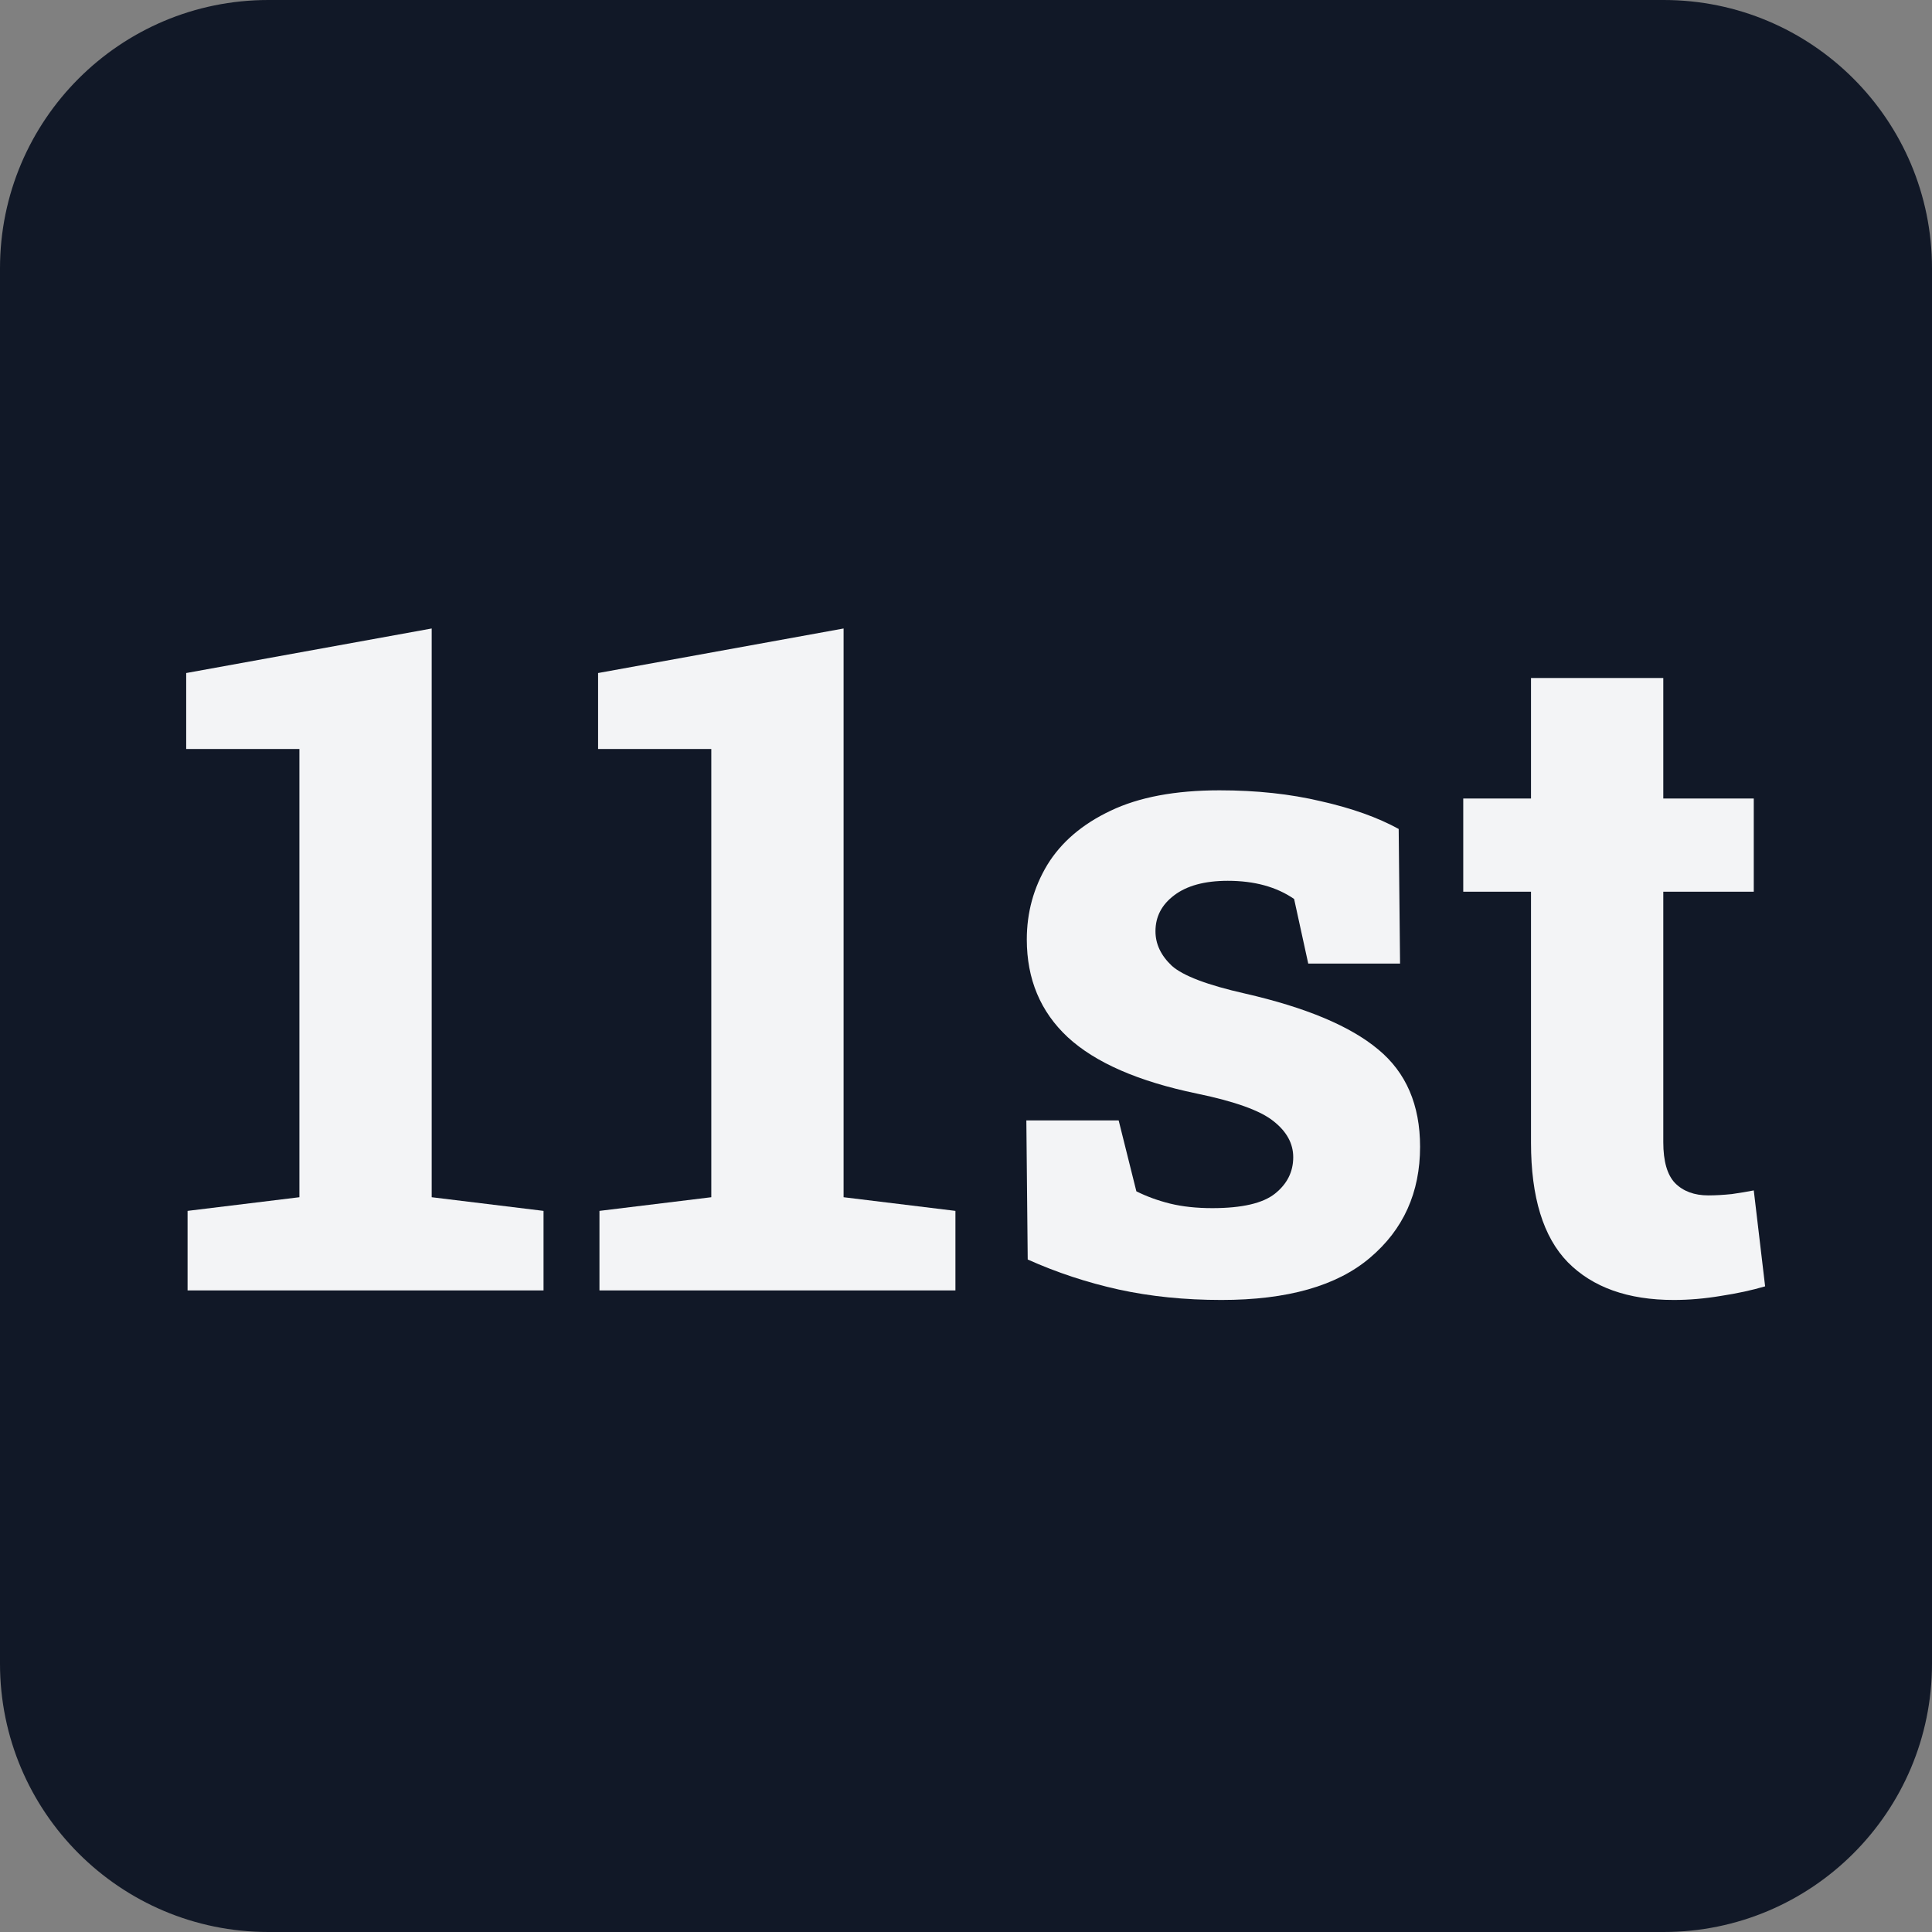
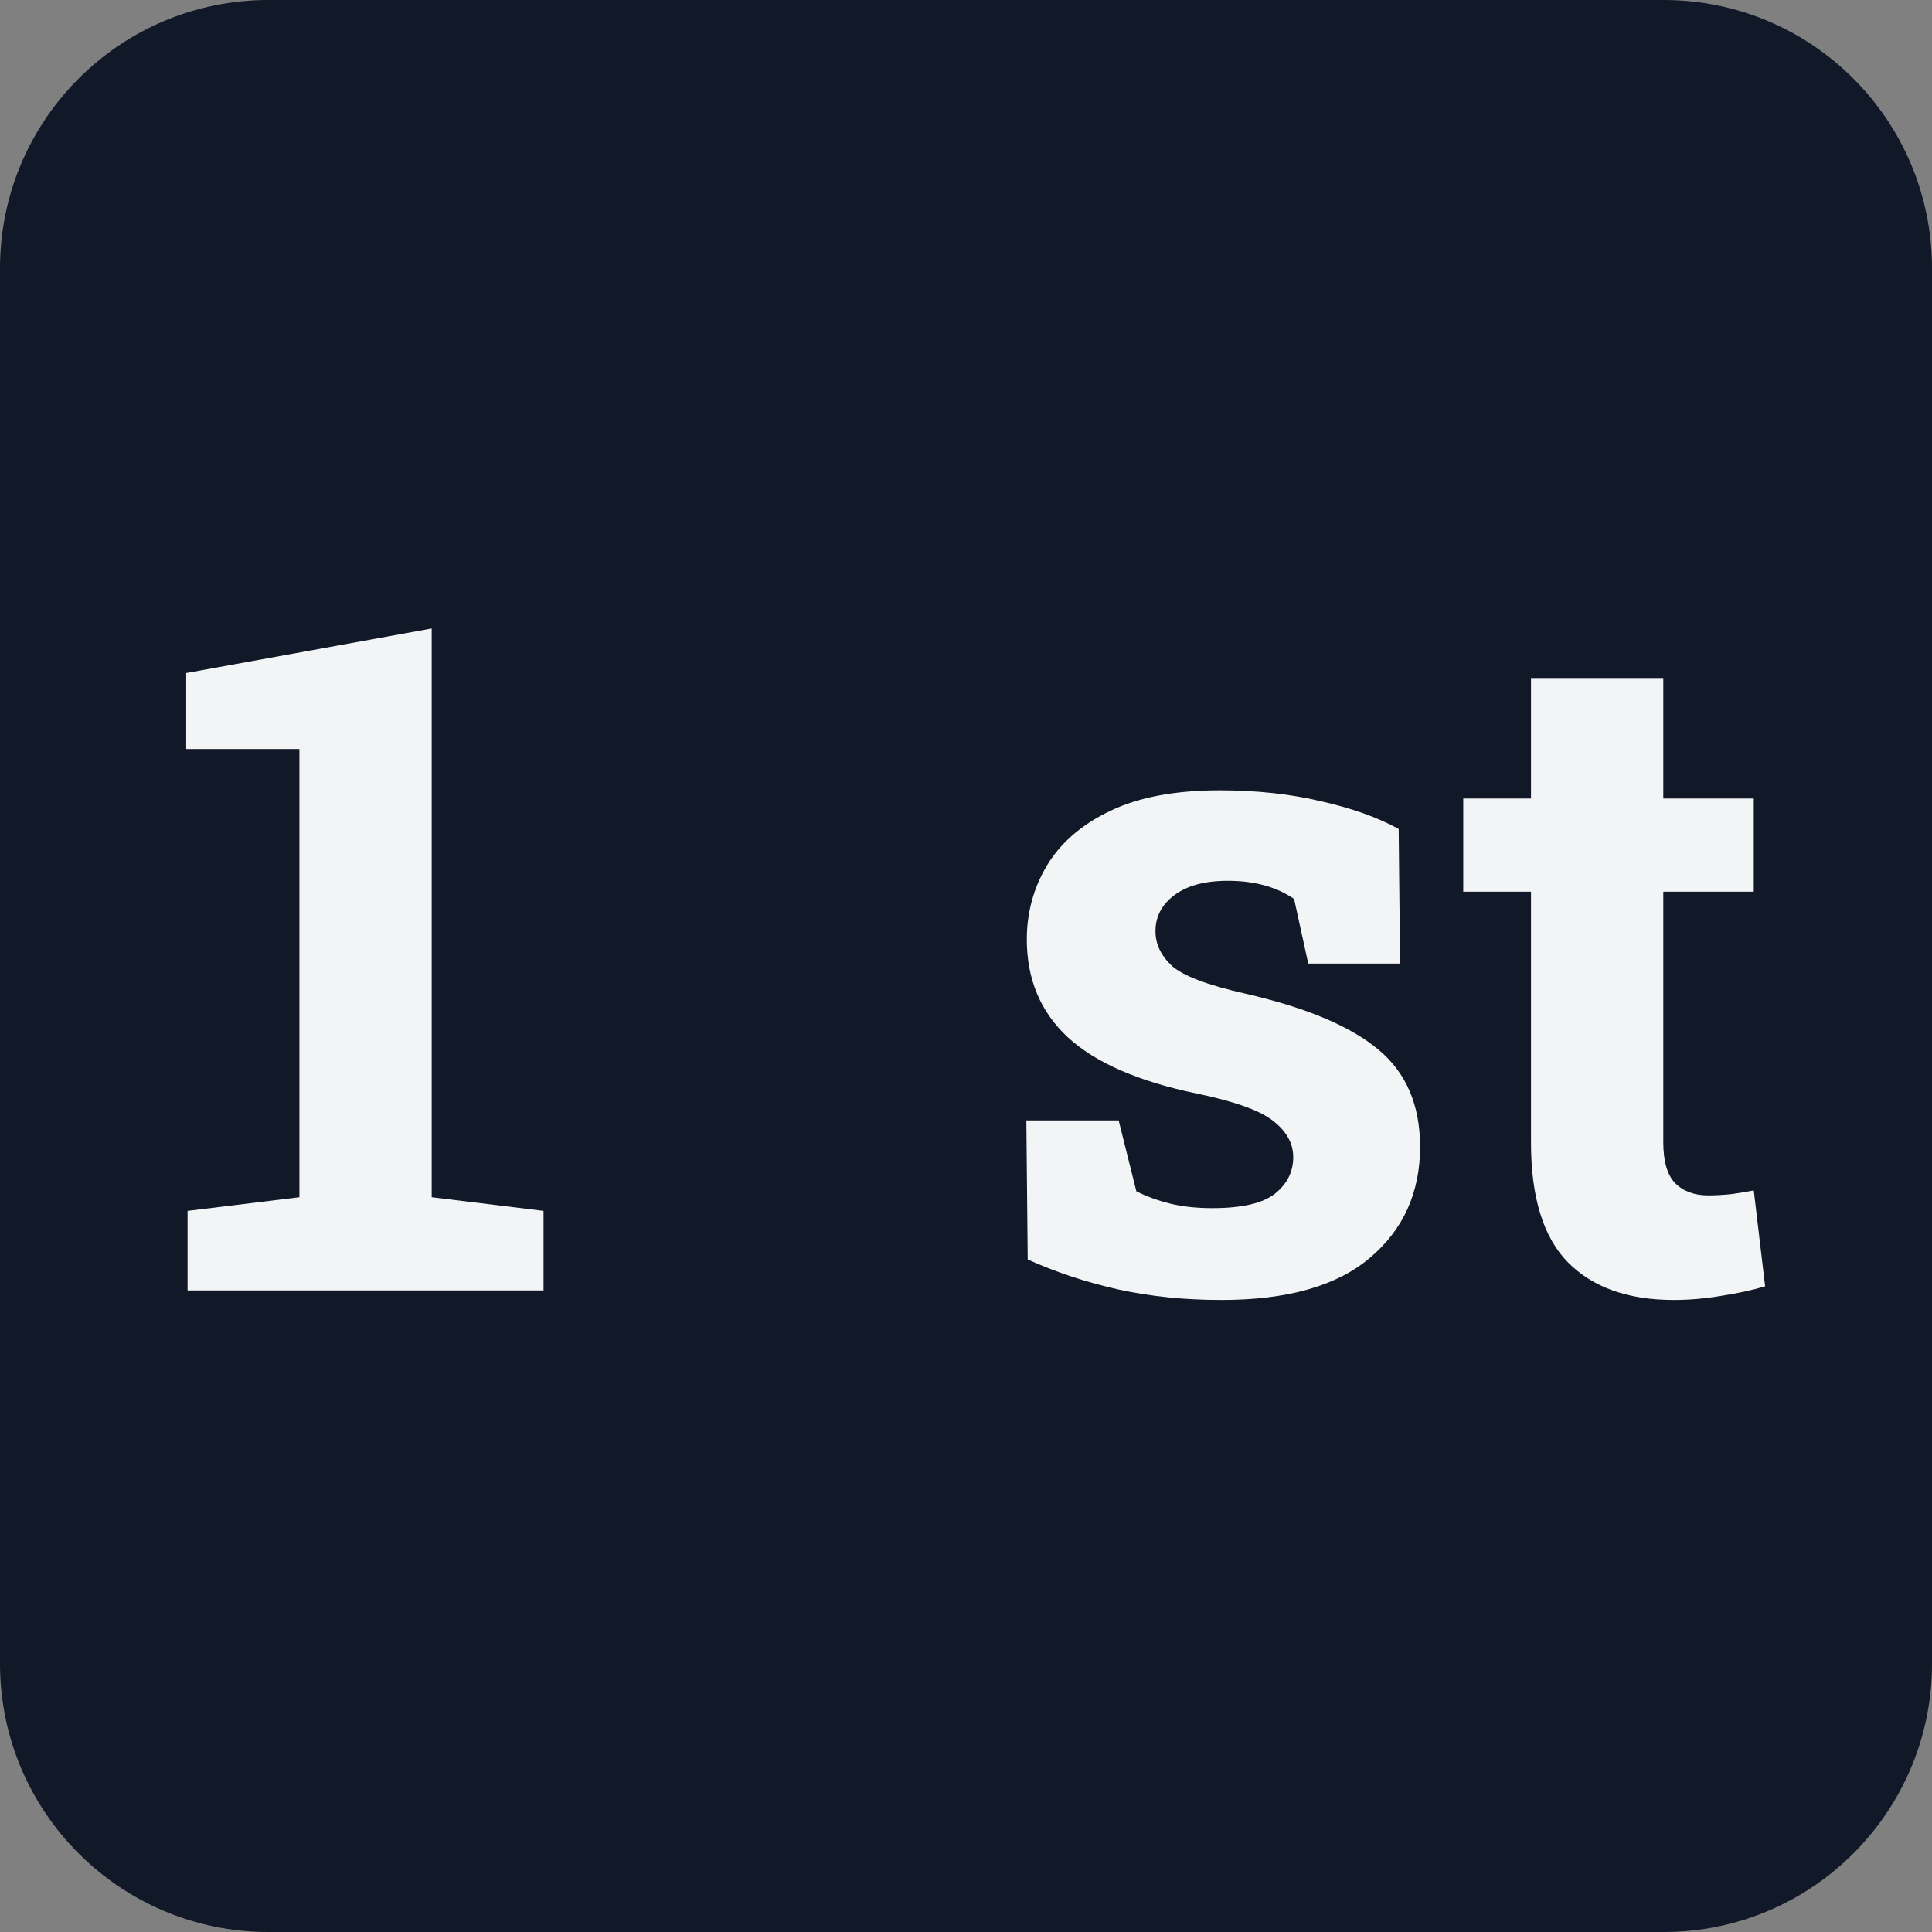
<svg xmlns="http://www.w3.org/2000/svg" width="72" height="72" viewBox="0 0 72 72" fill="none">
  <rect x="0" y="0" width="72" height="72" fill="#808080" stroke="none" />
  <path fill-rule="evenodd" clip-rule="evenodd" d="M0 10C0 4.477 4.477 0 10 0H62C67.523 0 72 4.477 72 10V62C72 67.523 67.523 72 62 72H10C4.477 72 0 67.523 0 62V10Z" fill="#111827" />
  <path d="M6.99 48.09V45.126L11.158 44.617V27.912H6.939V25.082L16.088 23.422V44.617L20.256 45.126V48.09H6.99Z" fill="#F3F4F6" />
-   <path d="M22.34 48.09V45.126L26.508 44.617V27.912H22.289V25.082L31.438 23.422V44.617L35.606 45.126V48.09H22.34Z" fill="#F3F4F6" />
  <path d="M45.518 48.446C44.151 48.446 42.875 48.316 41.689 48.057C40.514 47.797 39.384 47.424 38.3 46.938L38.249 41.754H41.689L42.349 44.397C42.733 44.589 43.151 44.741 43.603 44.854C44.066 44.967 44.591 45.024 45.179 45.024C46.286 45.024 47.065 44.843 47.517 44.482C47.969 44.12 48.195 43.668 48.195 43.126C48.195 42.618 47.952 42.172 47.466 41.788C46.98 41.392 46.026 41.048 44.603 40.754C42.423 40.302 40.819 39.602 39.791 38.653C38.774 37.705 38.266 36.49 38.266 35.011C38.266 34.005 38.52 33.079 39.029 32.232C39.548 31.385 40.333 30.713 41.384 30.216C42.445 29.707 43.801 29.453 45.45 29.453C46.828 29.453 48.087 29.589 49.228 29.86C50.38 30.12 51.346 30.464 52.125 30.893L52.176 35.909H48.754L48.228 33.503C47.573 33.051 46.749 32.825 45.755 32.825C44.896 32.825 44.23 33.006 43.756 33.367C43.292 33.717 43.061 34.163 43.061 34.706C43.061 35.18 43.264 35.609 43.671 35.993C44.089 36.366 44.998 36.711 46.399 37.027C48.669 37.546 50.324 38.241 51.363 39.111C52.402 39.969 52.922 41.178 52.922 42.736C52.922 44.442 52.3 45.82 51.058 46.871C49.827 47.921 47.98 48.446 45.518 48.446Z" fill="#F3F4F6" />
  <path d="M62.376 48.446C60.67 48.446 59.354 47.977 58.428 47.04C57.513 46.102 57.056 44.617 57.056 42.584V33.232H54.531V29.758H57.056V25.268H61.986V29.758H65.358V33.232H61.986V42.567C61.986 43.279 62.133 43.787 62.426 44.092C62.731 44.397 63.144 44.549 63.663 44.549C63.934 44.549 64.228 44.532 64.544 44.499C64.861 44.453 65.132 44.408 65.358 44.363L65.781 47.938C65.284 48.085 64.736 48.203 64.138 48.294C63.539 48.395 62.952 48.446 62.376 48.446Z" fill="#F3F4F6" />
</svg>